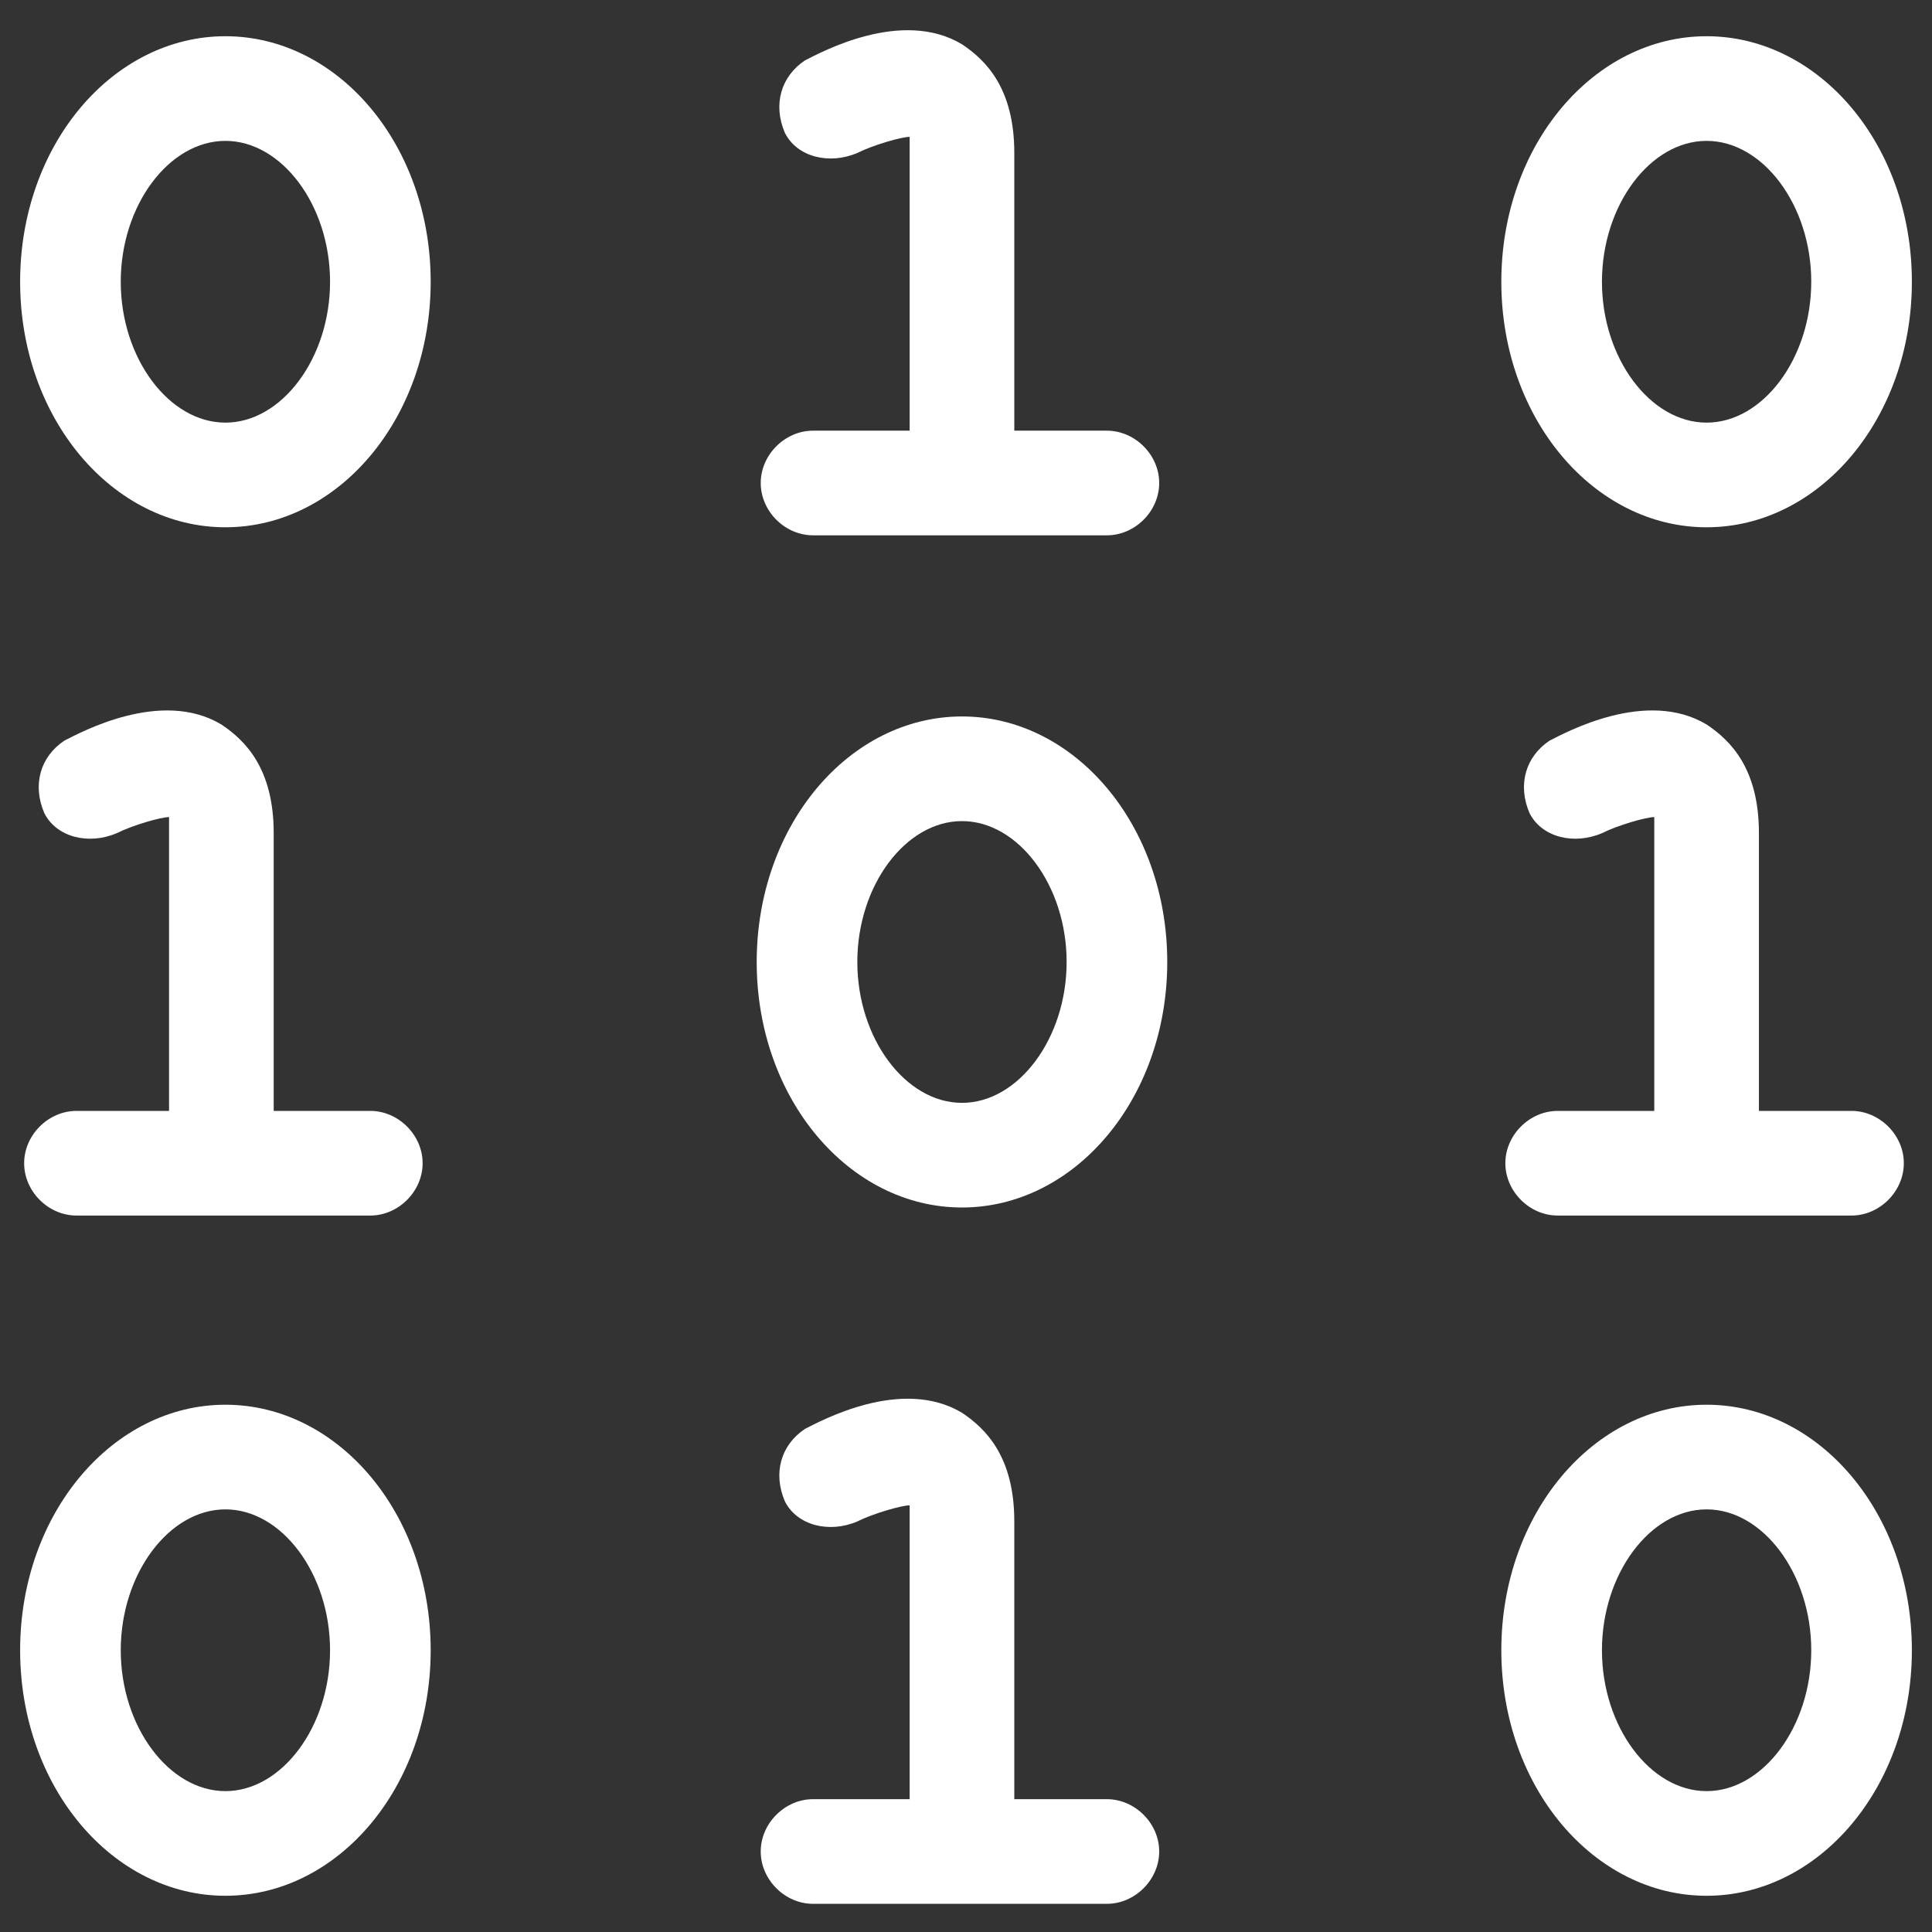
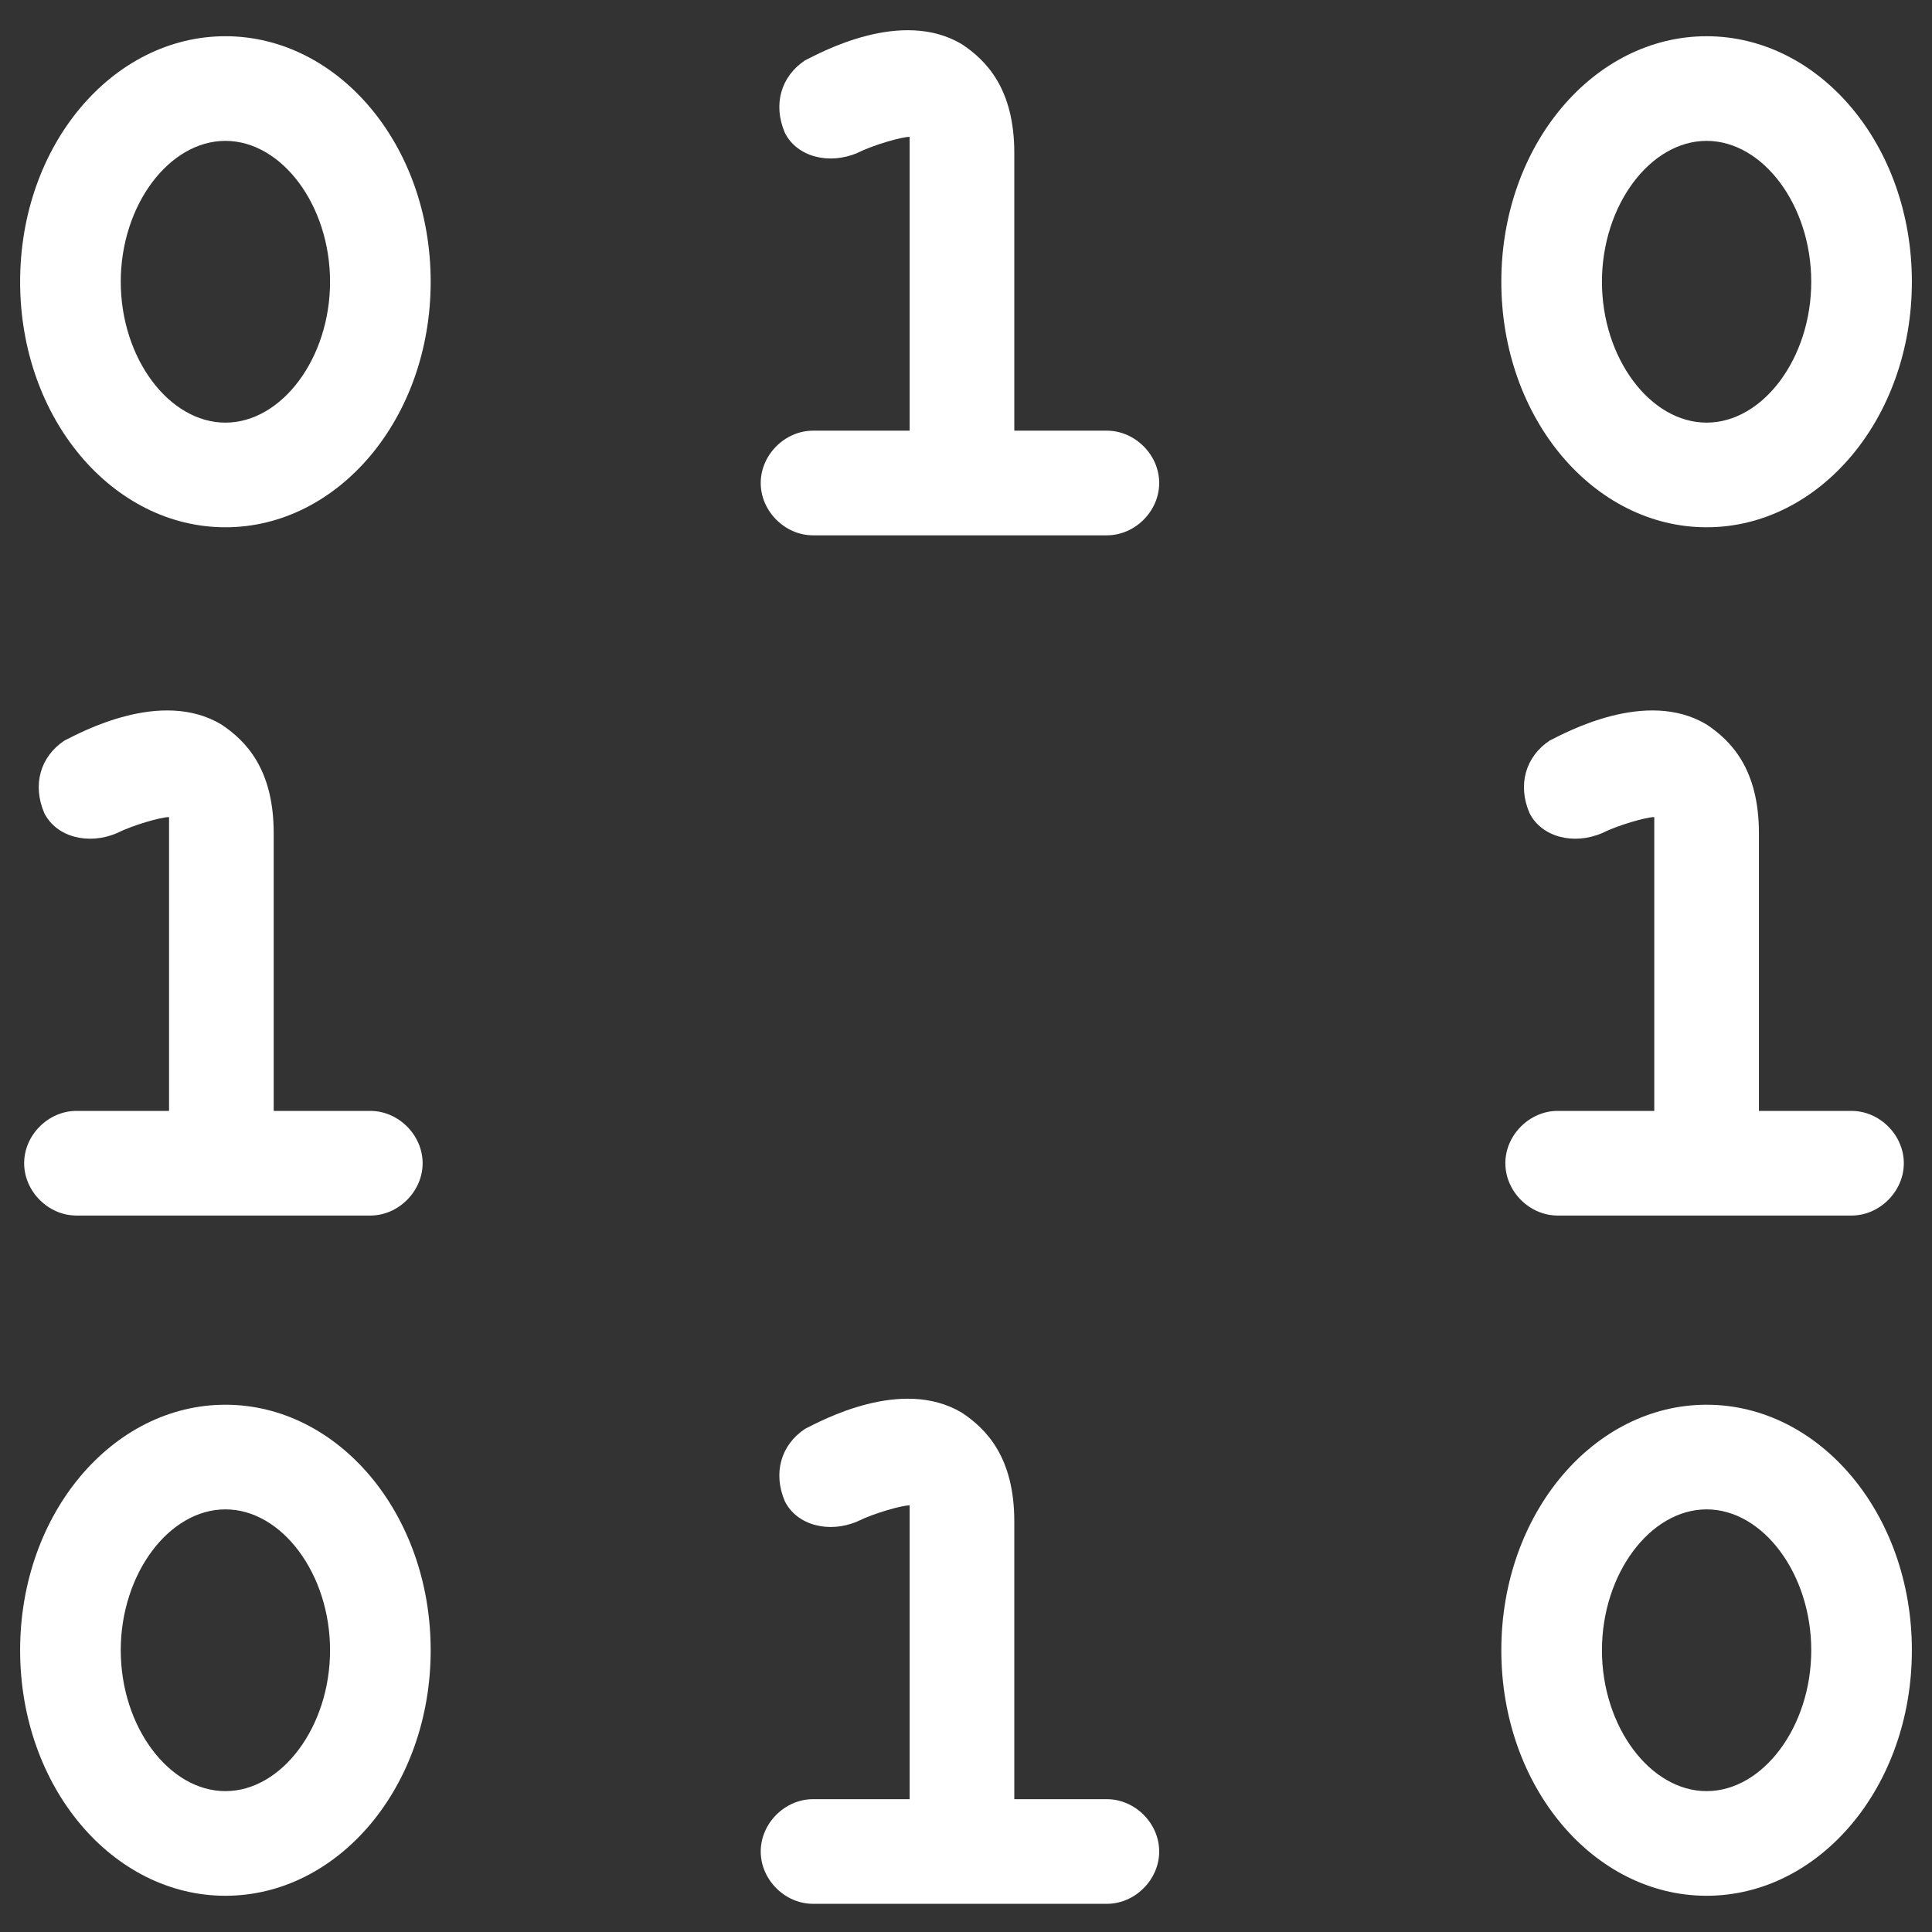
<svg xmlns="http://www.w3.org/2000/svg" width="32" height="32" viewBox="0 0 48 48" fill="#fff">
  <rect x="0" y="0" width="48" height="48" fill="#333333" stroke="none" />
  <path d="M5.6 13.1c-2.8 0-5.1-2.7-5.1-6.1S2.8.9 5.6.9s5.1 2.7 5.1 6.1-2.3 6.1-5.1 6.1zm0-9.6c-1.4 0-2.6 1.6-2.6 3.5s1.2 3.5 2.6 3.5 2.6-1.6 2.6-3.5-1.2-3.5-2.6-3.5z" />
  <path d="M5.6 47.1c-2.8 0-5.1-2.7-5.1-6.1s2.3-6.1 5.1-6.1 5.1 2.7 5.1 6.1-2.3 6.1-5.1 6.1zm0-9.6c-1.4 0-2.6 1.6-2.6 3.5s1.2 3.5 2.6 3.5 2.6-1.6 2.6-3.5-1.2-3.5-2.6-3.5z" />
-   <path d="M23.9 30c-2.8 0-5.1-2.7-5.1-6.1s2.3-6.1 5.1-6.1 5.1 2.7 5.1 6.1-2.3 6.1-5.1 6.1zm0-9.6c-1.4 0-2.6 1.6-2.6 3.5s1.2 3.5 2.6 3.5 2.6-1.6 2.6-3.5-1.2-3.5-2.6-3.5z" />
  <path d="M42.4 13.1c-2.8 0-5.1-2.7-5.1-6.1s2.3-6.1 5.1-6.1 5.1 2.7 5.1 6.1-2.3 6.1-5.1 6.1zm0-9.6c-1.4 0-2.6 1.6-2.6 3.5s1.2 3.5 2.6 3.5 2.6-1.6 2.6-3.5-1.2-3.5-2.6-3.5z" />
  <path d="M42.4 47.1c-2.8 0-5.1-2.7-5.1-6.1s2.3-6.1 5.1-6.1 5.1 2.7 5.1 6.1-2.3 6.1-5.1 6.1zm0-9.6c-1.4 0-2.6 1.6-2.6 3.5s1.2 3.5 2.6 3.5 2.6-1.6 2.6-3.5-1.2-3.5-2.6-3.5z" />
  <path d="M27.6 10.7h-2.4V3.8c0-1.6-.7-2.3-1.3-2.7-1.5-.9-3.5.2-3.9.4-.6.4-.8 1.1-.5 1.8.3.6 1.1.8 1.8.5.4-.2 1.1-.4 1.3-.4 0 0 0 .2 0 .4v6.9h-2.4c-.7 0-1.3.6-1.3 1.3s.6 1.3 1.3 1.3h7.3c.7 0 1.3-.6 1.3-1.3s-.6-1.3-1.3-1.3z" />
  <path d="M9.2 27.6H6.8v-6.9c0-1.6-.7-2.3-1.3-2.7-1.5-.9-3.5.2-3.9.4-.6.4-.8 1.1-.5 1.8.3.6 1.1.8 1.8.5.4-.2 1.1-.4 1.3-.4 0 0 0 .2 0 .4v6.9H1.9c-.7 0-1.3.6-1.3 1.3s.6 1.3 1.3 1.3h7.3c.7 0 1.3-.6 1.3-1.3s-.6-1.3-1.3-1.3z" />
  <path d="M46.1 27.6h-2.4v-6.9c0-1.6-.7-2.3-1.3-2.7-1.5-.9-3.5.2-3.9.4-.6.4-.8 1.1-.5 1.8.3.6 1.1.8 1.8.5.4-.2 1.1-.4 1.3-.4 0 0 0 .2 0 .4v6.9h-2.4c-.7 0-1.3.6-1.3 1.3s.6 1.3 1.3 1.3h7.3c.7 0 1.3-.6 1.3-1.3s-.6-1.3-1.3-1.3z" />
  <path d="M27.6 44.7h-2.4v-6.9c0-1.6-.7-2.3-1.3-2.7-1.5-.9-3.5.2-3.9.4-.6.4-.8 1.1-.5 1.8.3.6 1.1.8 1.8.5.4-.2 1.1-.4 1.3-.4 0 0 0 .2 0 .4v6.9h-2.4c-.7 0-1.3.6-1.3 1.3s.6 1.3 1.3 1.3h7.3c.7 0 1.3-.6 1.3-1.3s-.6-1.3-1.3-1.3z" />
</svg>